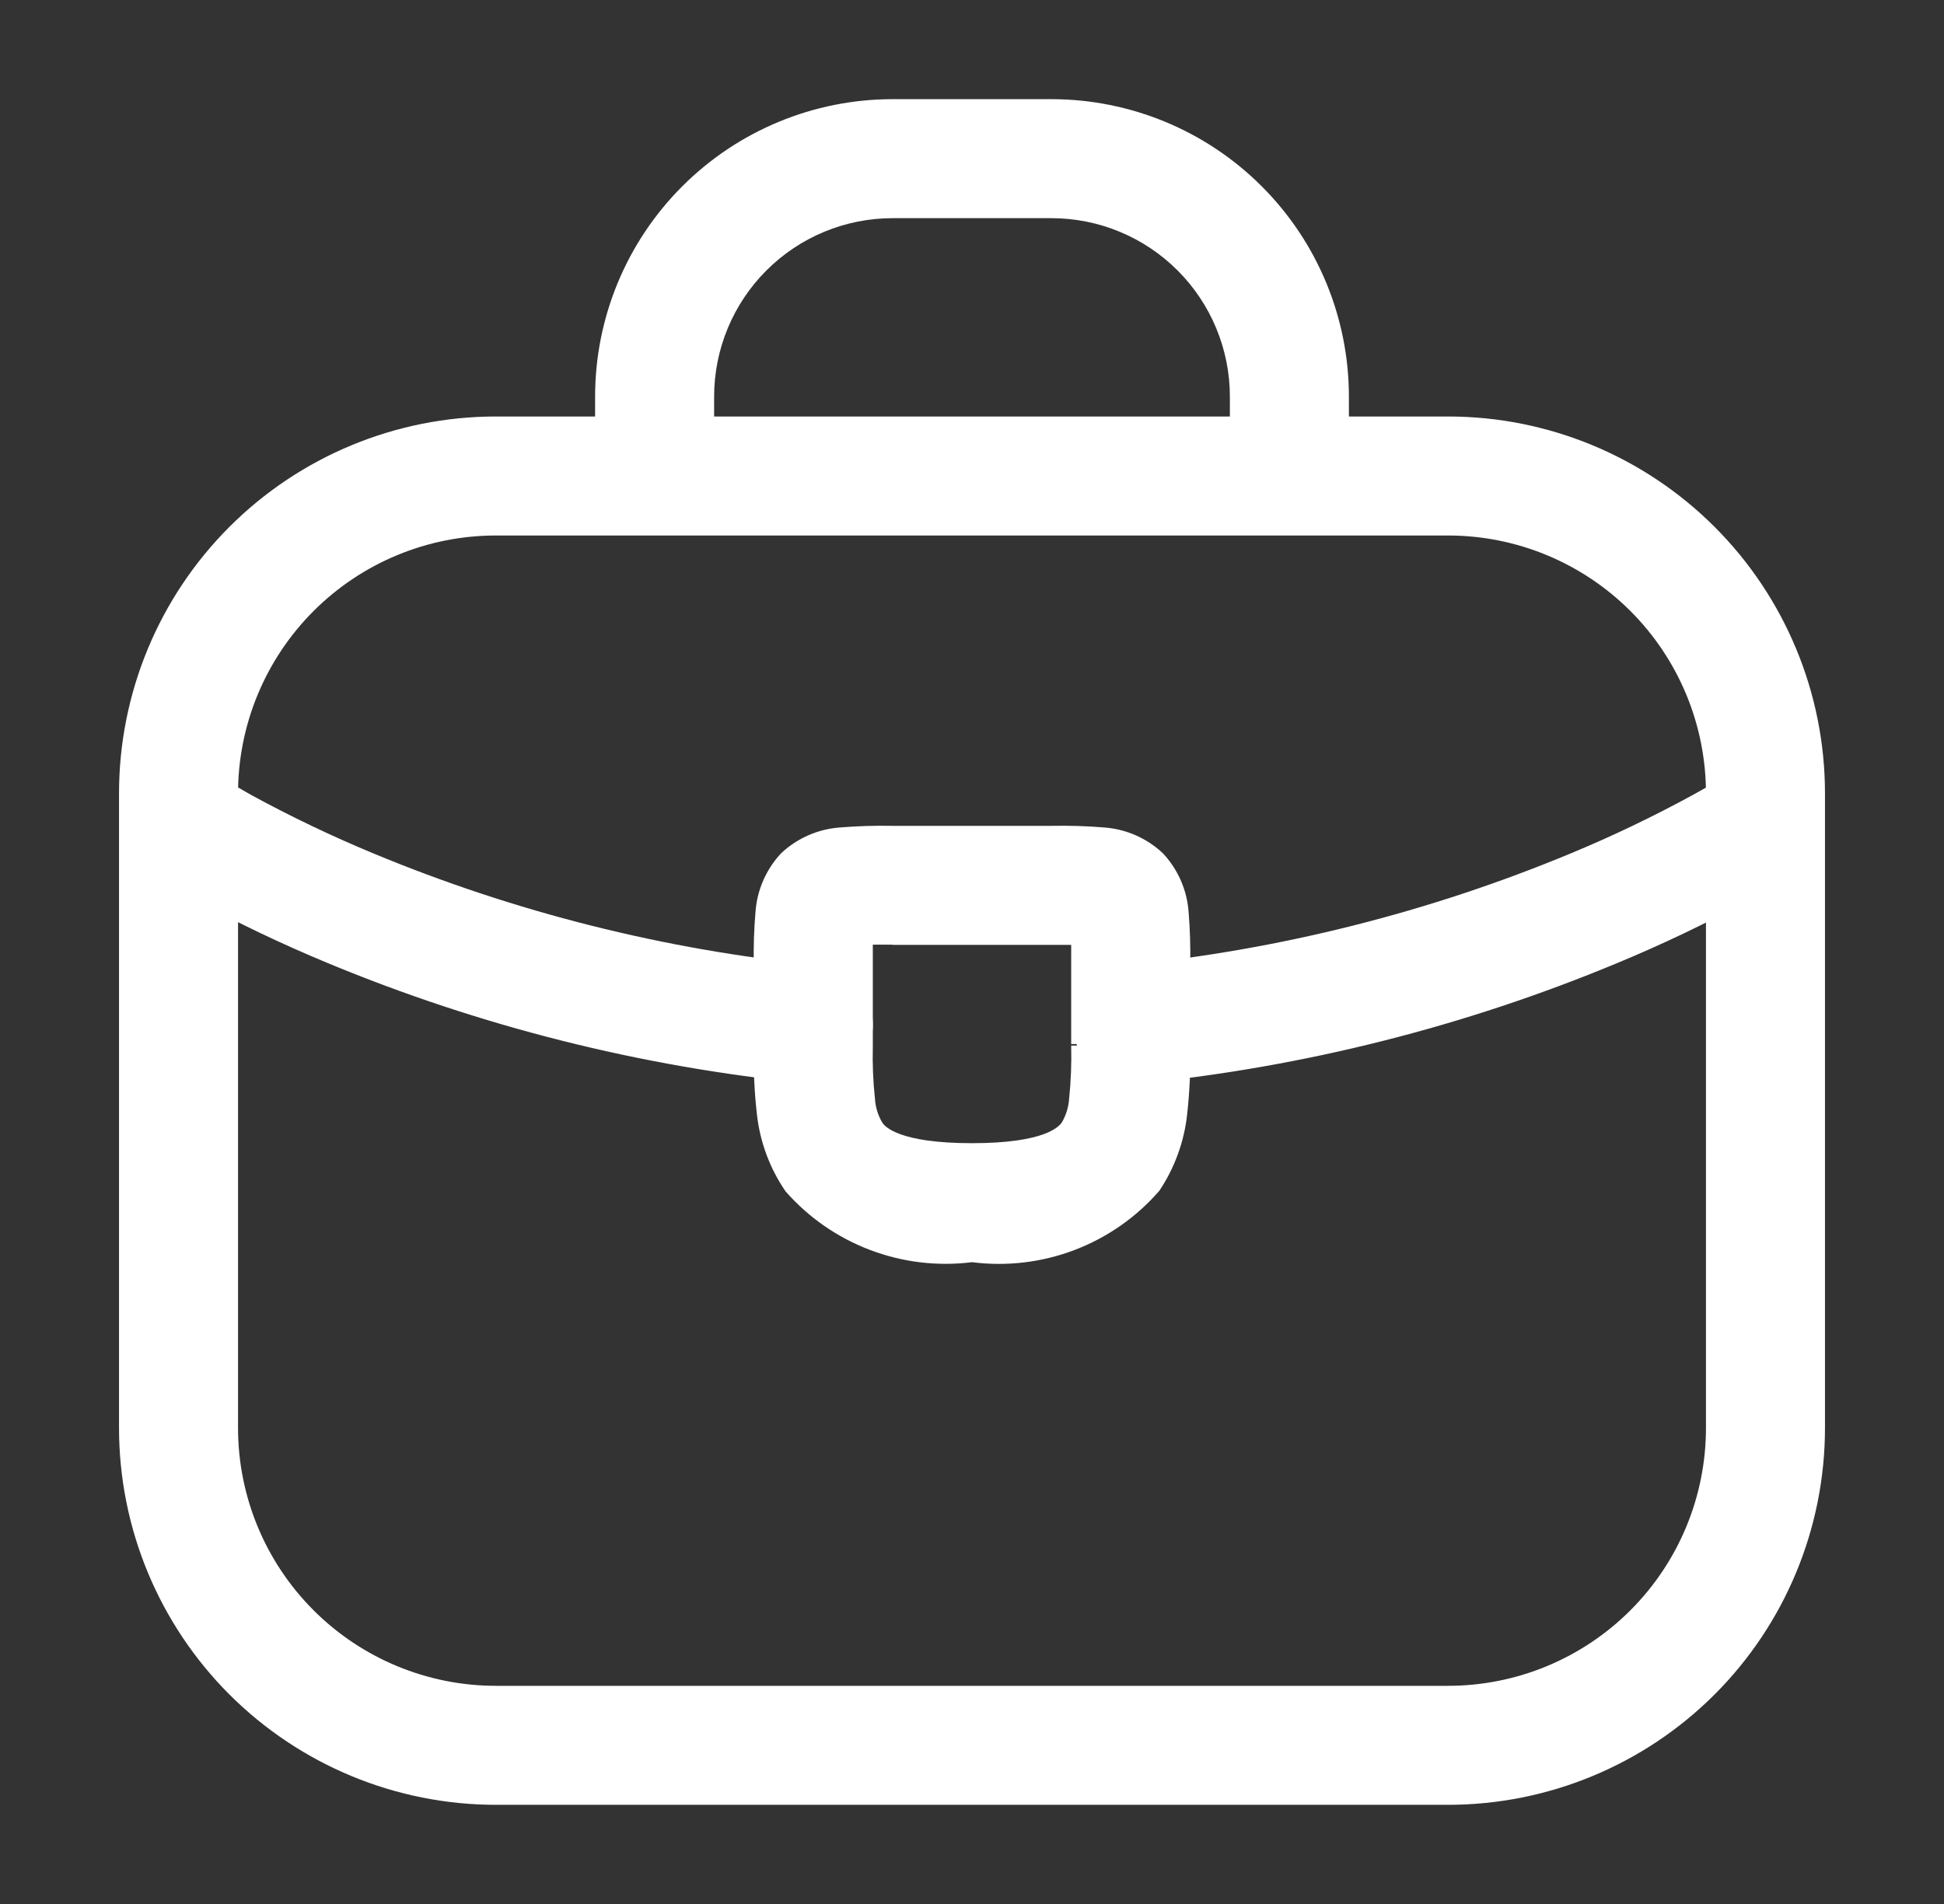
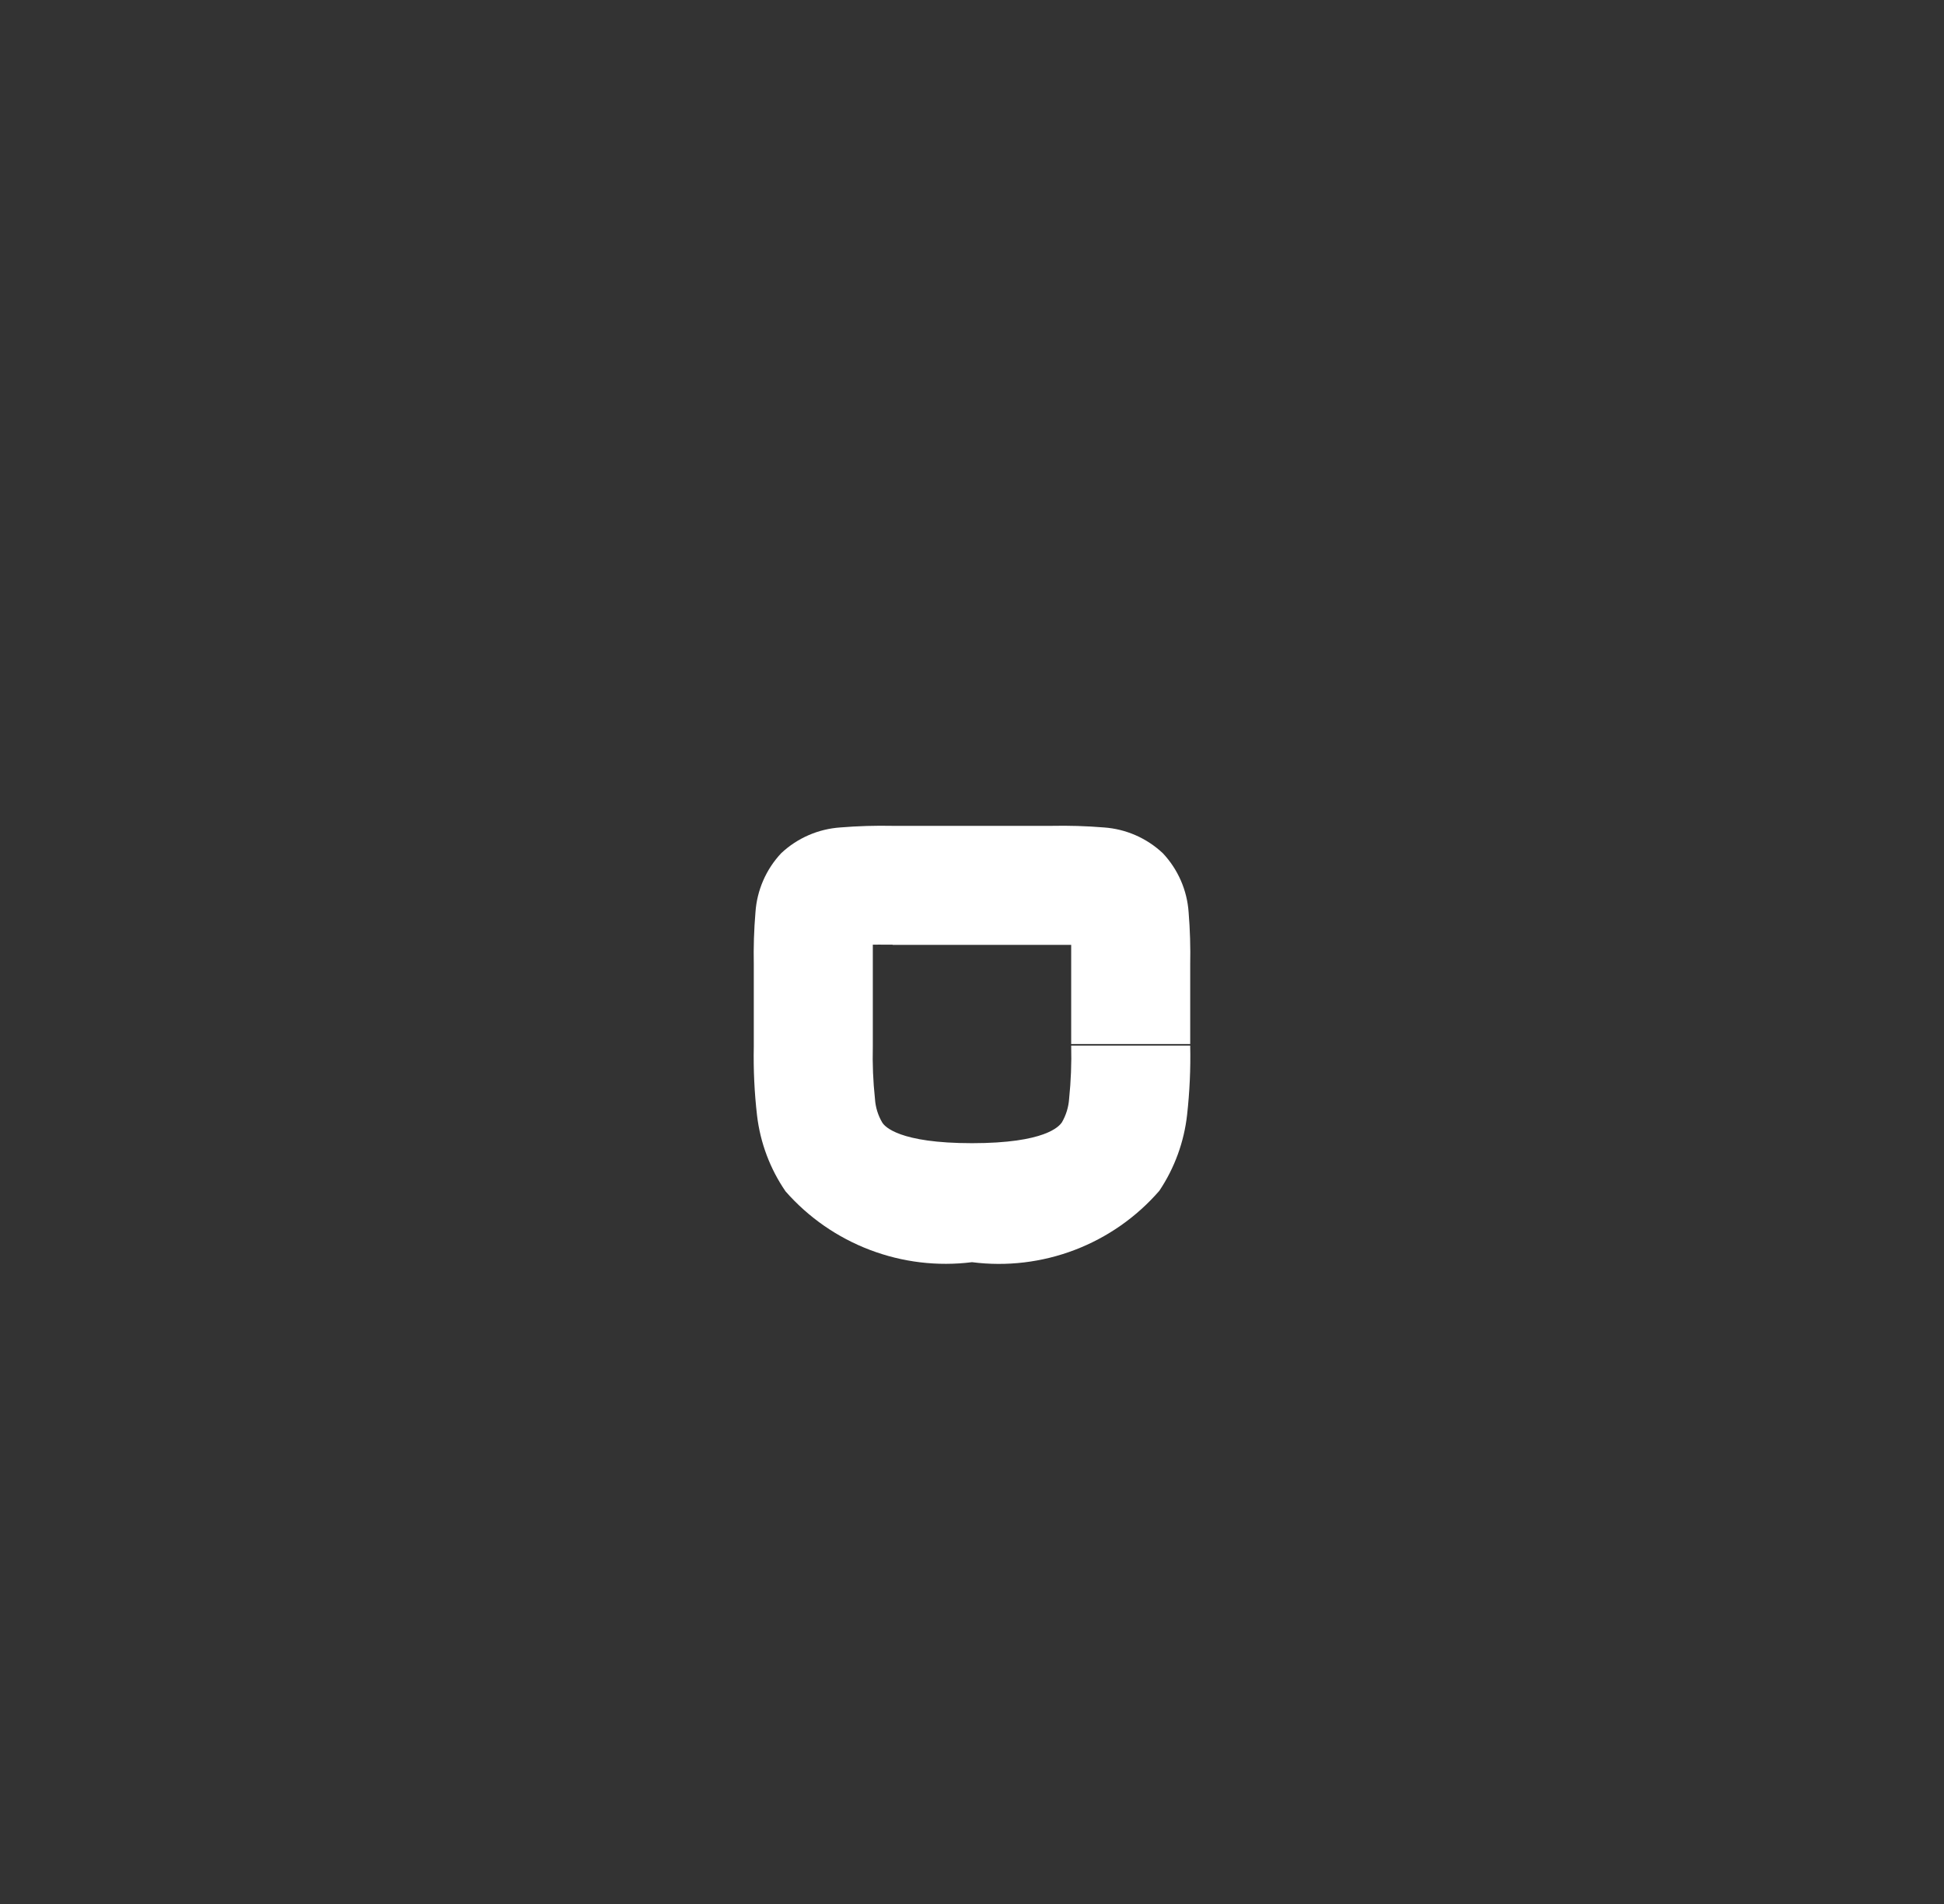
<svg xmlns="http://www.w3.org/2000/svg" width="49" height="48" viewBox="0 0 49 48" fill="none">
  <rect x="0" y="0" width="49" height="48" fill="#333333" stroke="none" />
-   <path d="M15 12C15 12.398 15.158 12.779 15.439 13.061C15.721 13.342 16.102 13.5 16.5 13.5C16.898 13.5 17.279 13.342 17.561 13.061C17.842 12.779 18 12.398 18 12H15ZM31 12C31 12.398 31.158 12.779 31.439 13.061C31.721 13.342 32.102 13.5 32.5 13.5C32.898 13.5 33.279 13.342 33.561 13.061C33.842 12.779 34 12.398 34 12H31ZM5.332 19.446C5.168 19.337 4.984 19.261 4.791 19.223C4.597 19.184 4.398 19.185 4.205 19.224C4.012 19.262 3.828 19.339 3.664 19.448C3.501 19.558 3.36 19.699 3.251 19.863C3.142 20.027 3.066 20.211 3.028 20.404C2.99 20.598 2.99 20.797 3.029 20.99C3.067 21.183 3.144 21.367 3.253 21.53C3.363 21.694 3.504 21.835 3.668 21.944L5.332 19.446ZM45.332 21.942C45.658 21.719 45.883 21.377 45.959 20.989C46.034 20.602 45.953 20.2 45.734 19.871C45.515 19.543 45.175 19.314 44.788 19.234C44.402 19.154 43.999 19.23 43.668 19.446L45.332 21.942ZM20.306 27.314C20.505 27.34 20.708 27.326 20.902 27.272C21.095 27.218 21.276 27.126 21.434 27.001C21.591 26.876 21.722 26.721 21.818 26.544C21.914 26.368 21.974 26.174 21.994 25.974C22.014 25.774 21.993 25.572 21.933 25.38C21.873 25.188 21.775 25.01 21.645 24.857C21.515 24.703 21.356 24.578 21.176 24.487C20.997 24.397 20.801 24.343 20.6 24.33L20.306 27.314ZM28.4 24.33C28.204 24.35 28.014 24.408 27.84 24.501C27.666 24.594 27.513 24.72 27.388 24.873C27.263 25.025 27.17 25.201 27.113 25.389C27.056 25.578 27.036 25.776 27.056 25.972C27.076 26.168 27.134 26.358 27.227 26.532C27.32 26.706 27.446 26.859 27.599 26.984C27.751 27.109 27.927 27.202 28.115 27.259C28.304 27.316 28.502 27.336 28.698 27.316L28.4 24.33ZM12.5 13.5H36.5V10.5H12.5V13.5ZM43 20V36H46V20H43ZM36.5 42.5H12.5V45.5H36.5V42.5ZM6 36V20H3V36H6ZM12.5 42.5C10.776 42.5 9.123 41.815 7.904 40.596C6.685 39.377 6 37.724 6 36H3C3 38.52 4.001 40.936 5.782 42.718C7.564 44.499 9.98 45.5 12.5 45.5V42.5ZM43 36C43 37.724 42.315 39.377 41.096 40.596C39.877 41.815 38.224 42.5 36.5 42.5V45.5C39.02 45.5 41.436 44.499 43.218 42.718C44.999 40.936 46 38.52 46 36H43ZM36.5 13.5C38.224 13.5 39.877 14.185 41.096 15.404C42.315 16.623 43 18.276 43 20H46C46 17.48 44.999 15.064 43.218 13.283C41.436 11.501 39.02 10.5 36.5 10.5V13.5ZM12.5 10.5C9.98 10.5 7.564 11.501 5.782 13.283C4.001 15.064 3 17.48 3 20H6C6 18.276 6.685 16.623 7.904 15.404C9.123 14.185 10.776 13.5 12.5 13.5V10.5ZM18 12V10H15V12H18ZM22.5 5.5H26.5V2.5H22.5V5.5ZM31 10V12H34V10H31ZM26.5 5.5C27.694 5.5 28.838 5.974 29.682 6.818C30.526 7.662 31 8.807 31 10H34C34 8.011 33.21 6.103 31.803 4.697C30.397 3.29 28.489 2.5 26.5 2.5V5.5ZM18 10C18 8.807 18.474 7.662 19.318 6.818C20.162 5.974 21.306 5.5 22.5 5.5V2.5C20.511 2.5 18.603 3.29 17.197 4.697C15.79 6.103 15 8.011 15 10H18ZM4.5 20.7L3.67 21.948L3.69 21.96L3.756 22.004L3.996 22.154C4.196 22.28 4.504 22.458 4.894 22.672C5.982 23.264 7.1 23.798 8.244 24.272C12.09 25.871 16.151 26.894 20.296 27.308L20.6 24.33C16.748 23.946 12.974 22.996 9.4 21.51C8.354 21.076 7.331 20.586 6.336 20.044C5.988 19.844 5.736 19.698 5.554 19.594L5.38 19.478L5.338 19.452L4.5 20.7ZM28.7 27.32C32.845 26.906 36.906 25.883 40.752 24.284C41.896 23.81 43.014 23.276 44.102 22.684C44.49 22.47 44.792 22.284 45 22.166L45.242 22.016L45.308 21.972L45.328 21.96L44.5 20.7L43.67 19.452L43.628 19.478L43.44 19.596C43.268 19.7 43.006 19.856 42.66 20.046C41.666 20.588 40.644 21.078 39.598 21.512C36.024 22.998 32.25 23.948 28.398 24.332L28.7 27.32Z" fill="white" />
  <path d="M27 24.32V26.32H30V24.32H27ZM27 26.36C27.011 26.807 26.994 27.253 26.948 27.698C26.934 27.91 26.871 28.115 26.764 28.298C26.694 28.396 26.348 28.82 24.5 28.82V31.82C25.374 31.932 26.263 31.826 27.087 31.512C27.91 31.198 28.644 30.686 29.222 30.02C29.606 29.446 29.846 28.788 29.922 28.102C29.986 27.524 30.013 26.942 30 26.36H27ZM24.5 28.82C22.662 28.82 22.3 28.4 22.238 28.3C22.13 28.117 22.067 27.912 22.054 27.7C22.007 27.262 21.989 26.821 22 26.38H19C18.988 26.962 19.015 27.544 19.082 28.122C19.163 28.808 19.409 29.464 19.8 30.034C20.378 30.693 21.109 31.2 21.928 31.511C22.747 31.823 23.63 31.929 24.5 31.82V28.82ZM22 26.38V24.32H19V26.38H22ZM22 24.32C22 24.066 22 23.864 22 23.69C22 23.516 22.01 23.404 22.018 23.328C22.026 23.252 22.032 23.26 22.018 23.314C21.971 23.432 21.901 23.538 21.812 23.628C21.723 23.717 21.616 23.788 21.498 23.834C21.444 23.854 21.434 23.848 21.512 23.834C21.59 23.82 21.698 23.82 21.874 23.816C22.05 23.812 22.248 23.816 22.504 23.816V20.82C22.063 20.811 21.622 20.824 21.182 20.86C20.625 20.898 20.097 21.127 19.69 21.51C19.309 21.916 19.08 22.442 19.042 22.998C19.005 23.438 18.991 23.879 19 24.32H22ZM22.5 23.82H26.5V20.82H22.5V23.82ZM26.5 23.82C26.754 23.82 26.956 23.82 27.13 23.82C27.304 23.82 27.416 23.83 27.492 23.838C27.568 23.846 27.56 23.852 27.506 23.838C27.388 23.791 27.282 23.721 27.192 23.632C27.103 23.543 27.032 23.436 26.986 23.318C26.966 23.264 26.972 23.254 26.986 23.332C27 23.41 27 23.516 27 23.69C27 23.864 27 24.064 27 24.32H30C30.009 23.879 29.996 23.438 29.96 22.998C29.922 22.442 29.692 21.916 29.31 21.51C28.904 21.128 28.378 20.898 27.822 20.86C27.382 20.824 26.941 20.811 26.5 20.82V23.82Z" fill="white" />
</svg>